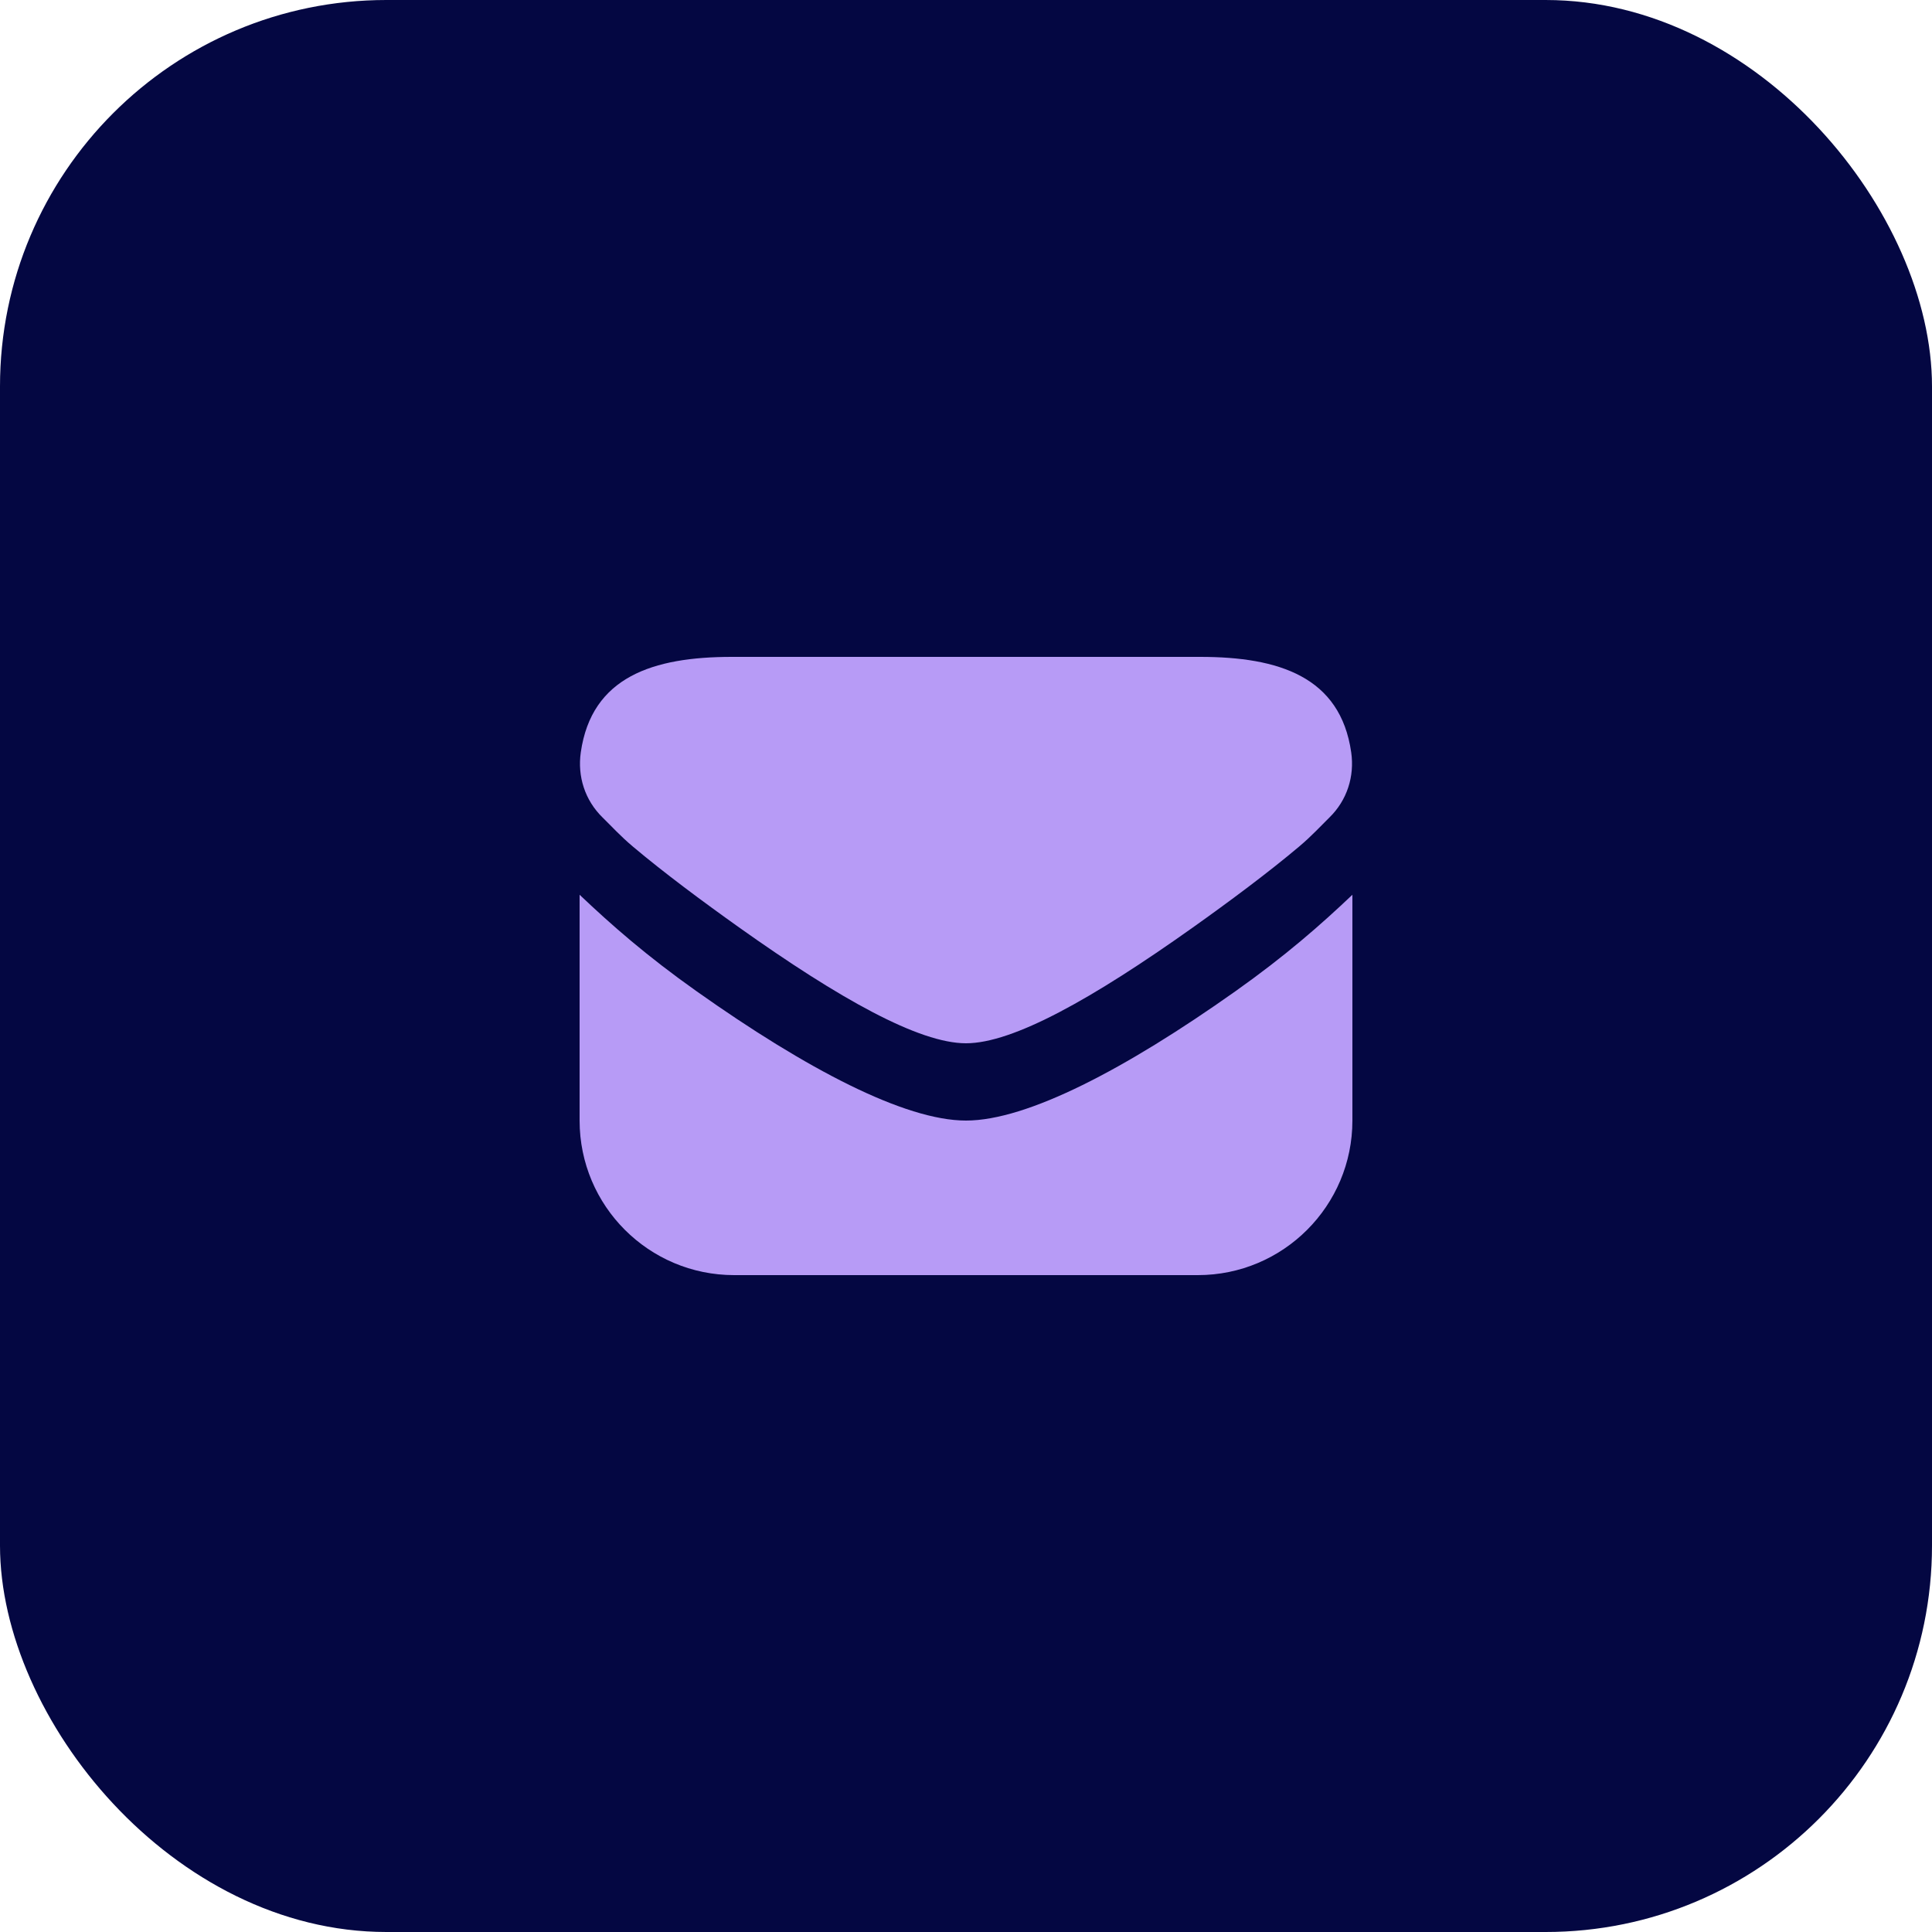
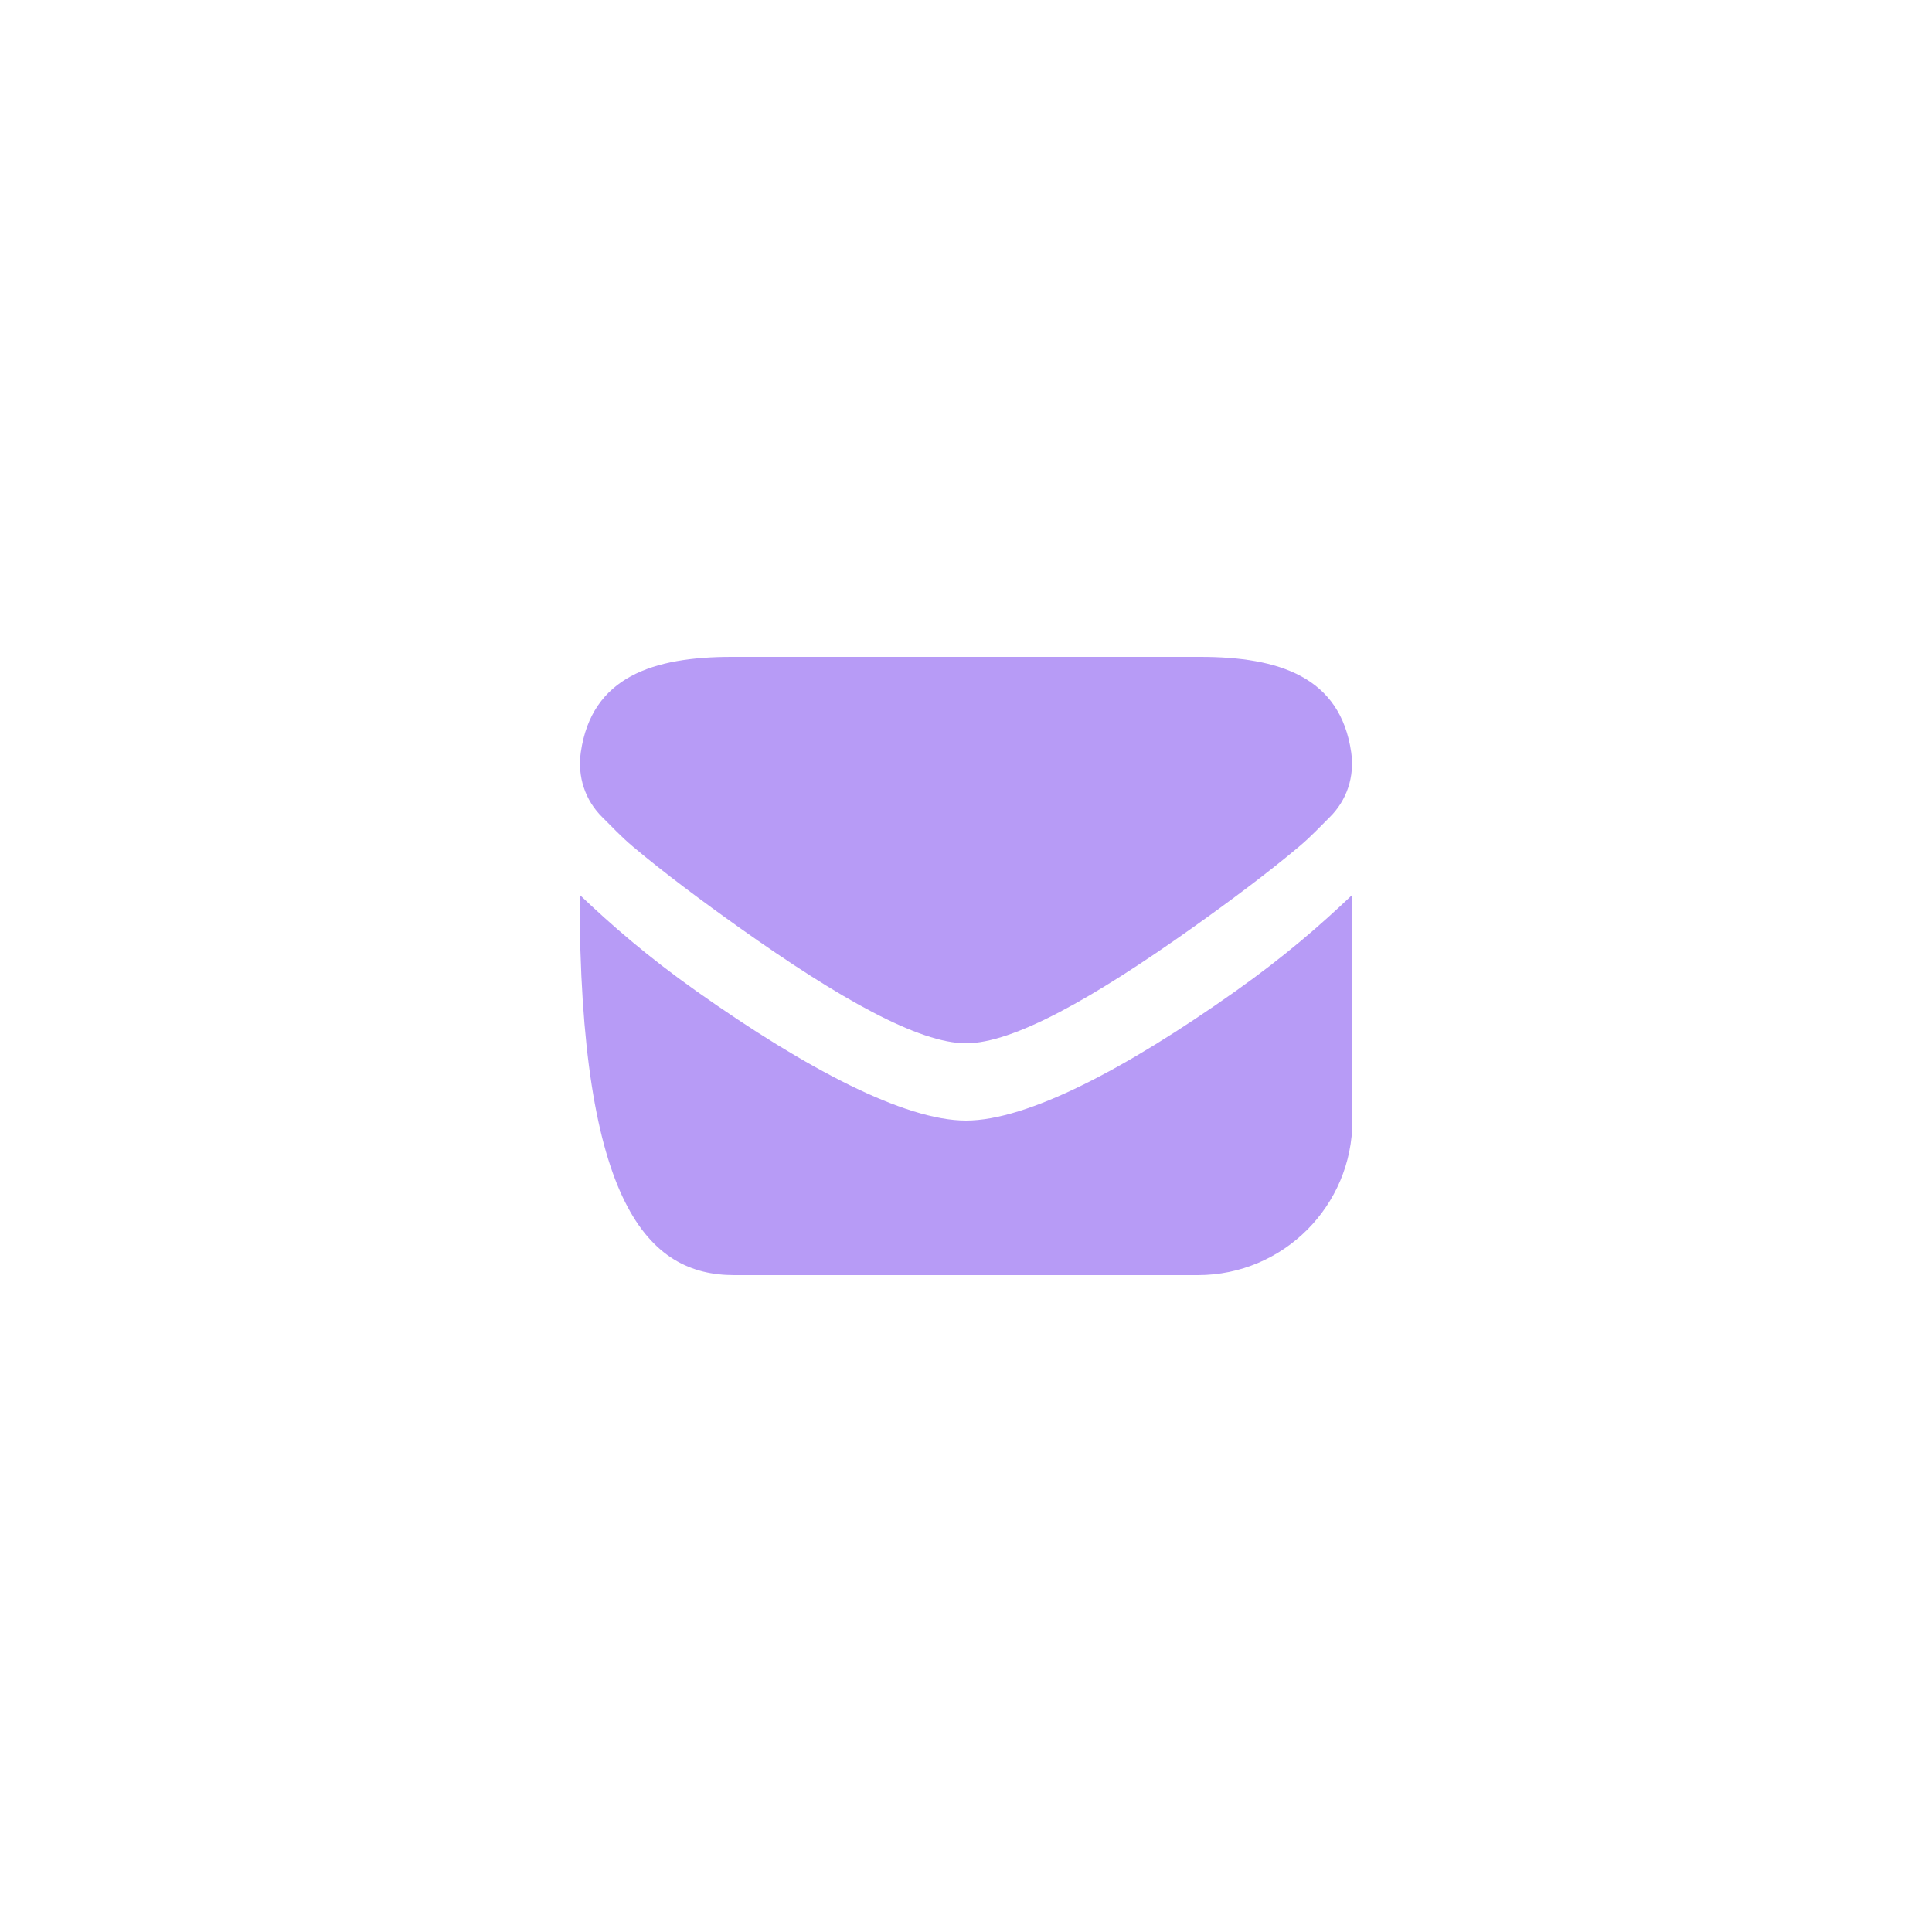
<svg xmlns="http://www.w3.org/2000/svg" width="100" height="100" viewBox="0 0 100 100" fill="none">
-   <rect width="100" height="100" rx="20" fill="#040742" />
-   <path d="M37.876 34C33.808 34 30.624 35.028 30.062 38.938C29.882 40.19 30.278 41.422 31.188 42.312C31.64 42.754 32.118 43.28 32.75 43.812C34.336 45.15 36.358 46.654 38.25 48C43.456 51.7 47.566 54 50 54C52.434 54 56.544 51.7 61.75 48C63.644 46.654 65.666 45.148 67.25 43.812C67.882 43.28 68.36 42.756 68.812 42.312C69.722 41.422 70.118 40.19 69.938 38.938C69.376 35.028 66.192 34 62.124 34H37.876ZM30 46.312V58C30 62.418 33.582 66 38 66H62C66.418 66 70 62.418 70 58V46.312C68.36 47.87 66.528 49.478 63.938 51.312C58.266 55.328 53.172 58 50 58C46.828 58 41.734 55.328 36.062 51.312C33.47 49.478 31.64 47.87 30 46.312Z" fill="#B79BF6" />
+   <path d="M37.876 34C33.808 34 30.624 35.028 30.062 38.938C29.882 40.19 30.278 41.422 31.188 42.312C31.64 42.754 32.118 43.28 32.75 43.812C34.336 45.15 36.358 46.654 38.25 48C43.456 51.7 47.566 54 50 54C52.434 54 56.544 51.7 61.75 48C63.644 46.654 65.666 45.148 67.25 43.812C67.882 43.28 68.36 42.756 68.812 42.312C69.722 41.422 70.118 40.19 69.938 38.938C69.376 35.028 66.192 34 62.124 34H37.876ZM30 46.312C30 62.418 33.582 66 38 66H62C66.418 66 70 62.418 70 58V46.312C68.36 47.87 66.528 49.478 63.938 51.312C58.266 55.328 53.172 58 50 58C46.828 58 41.734 55.328 36.062 51.312C33.47 49.478 31.64 47.87 30 46.312Z" fill="#B79BF6" />
</svg>